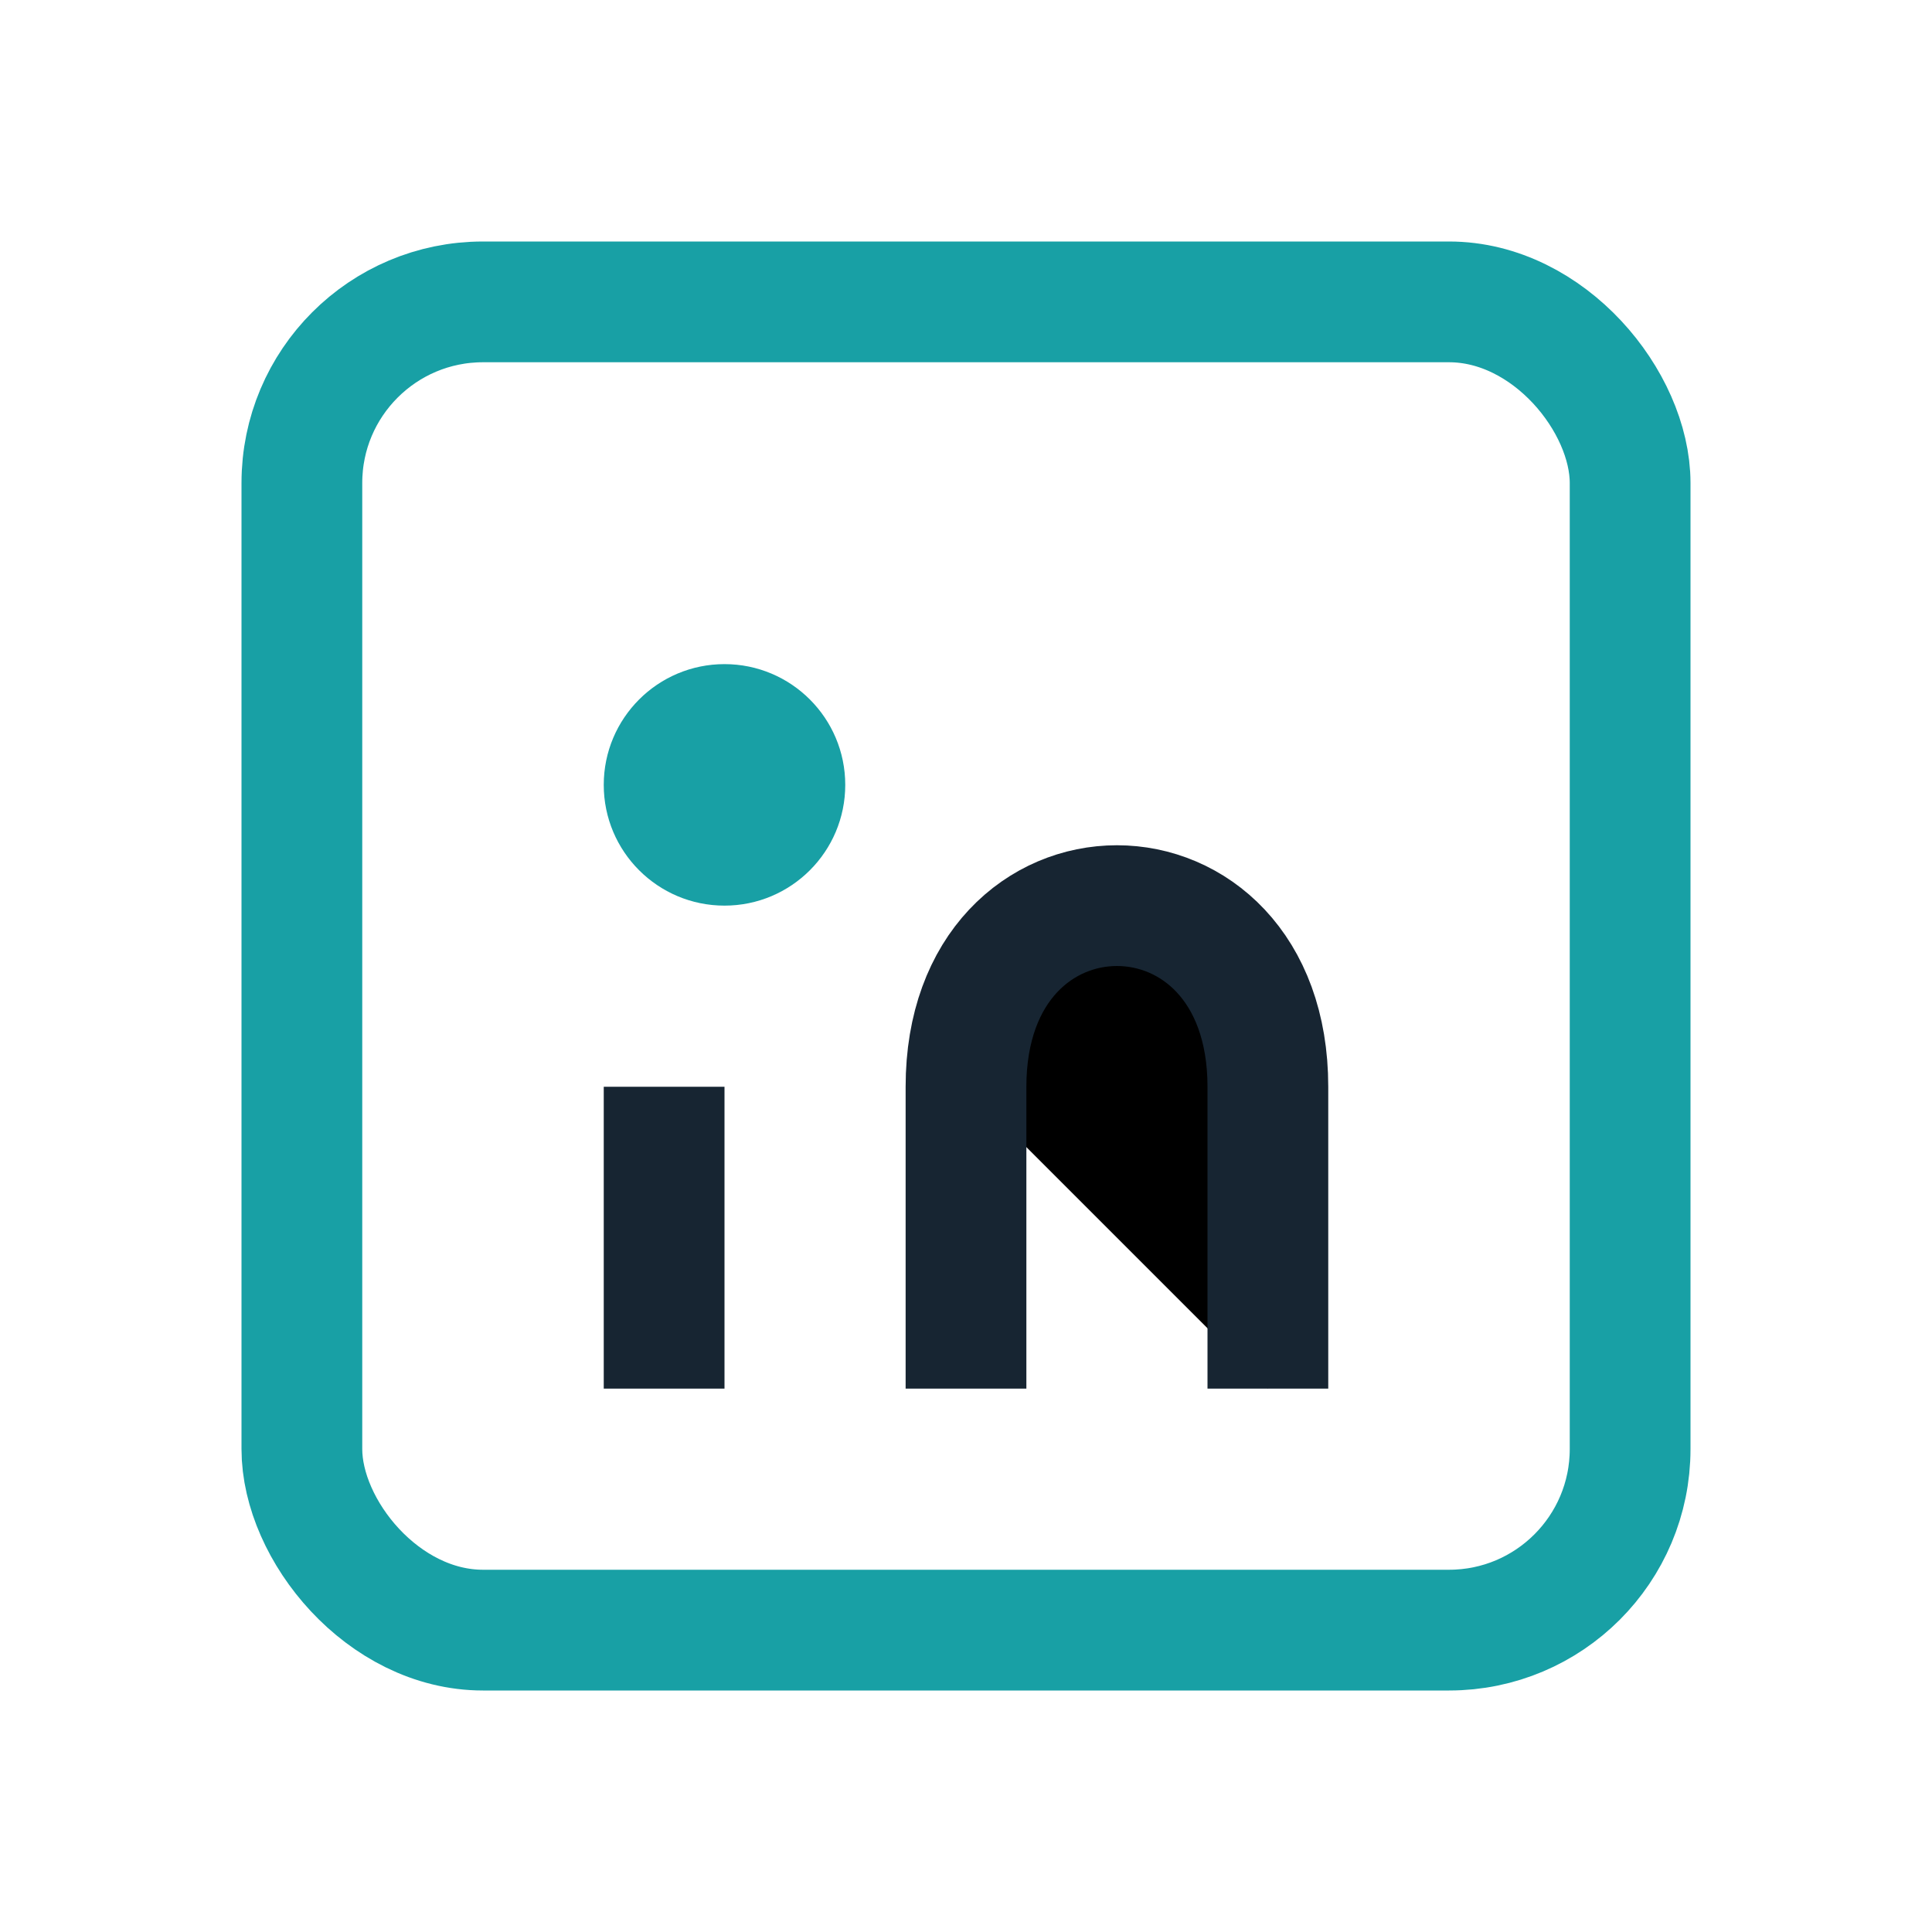
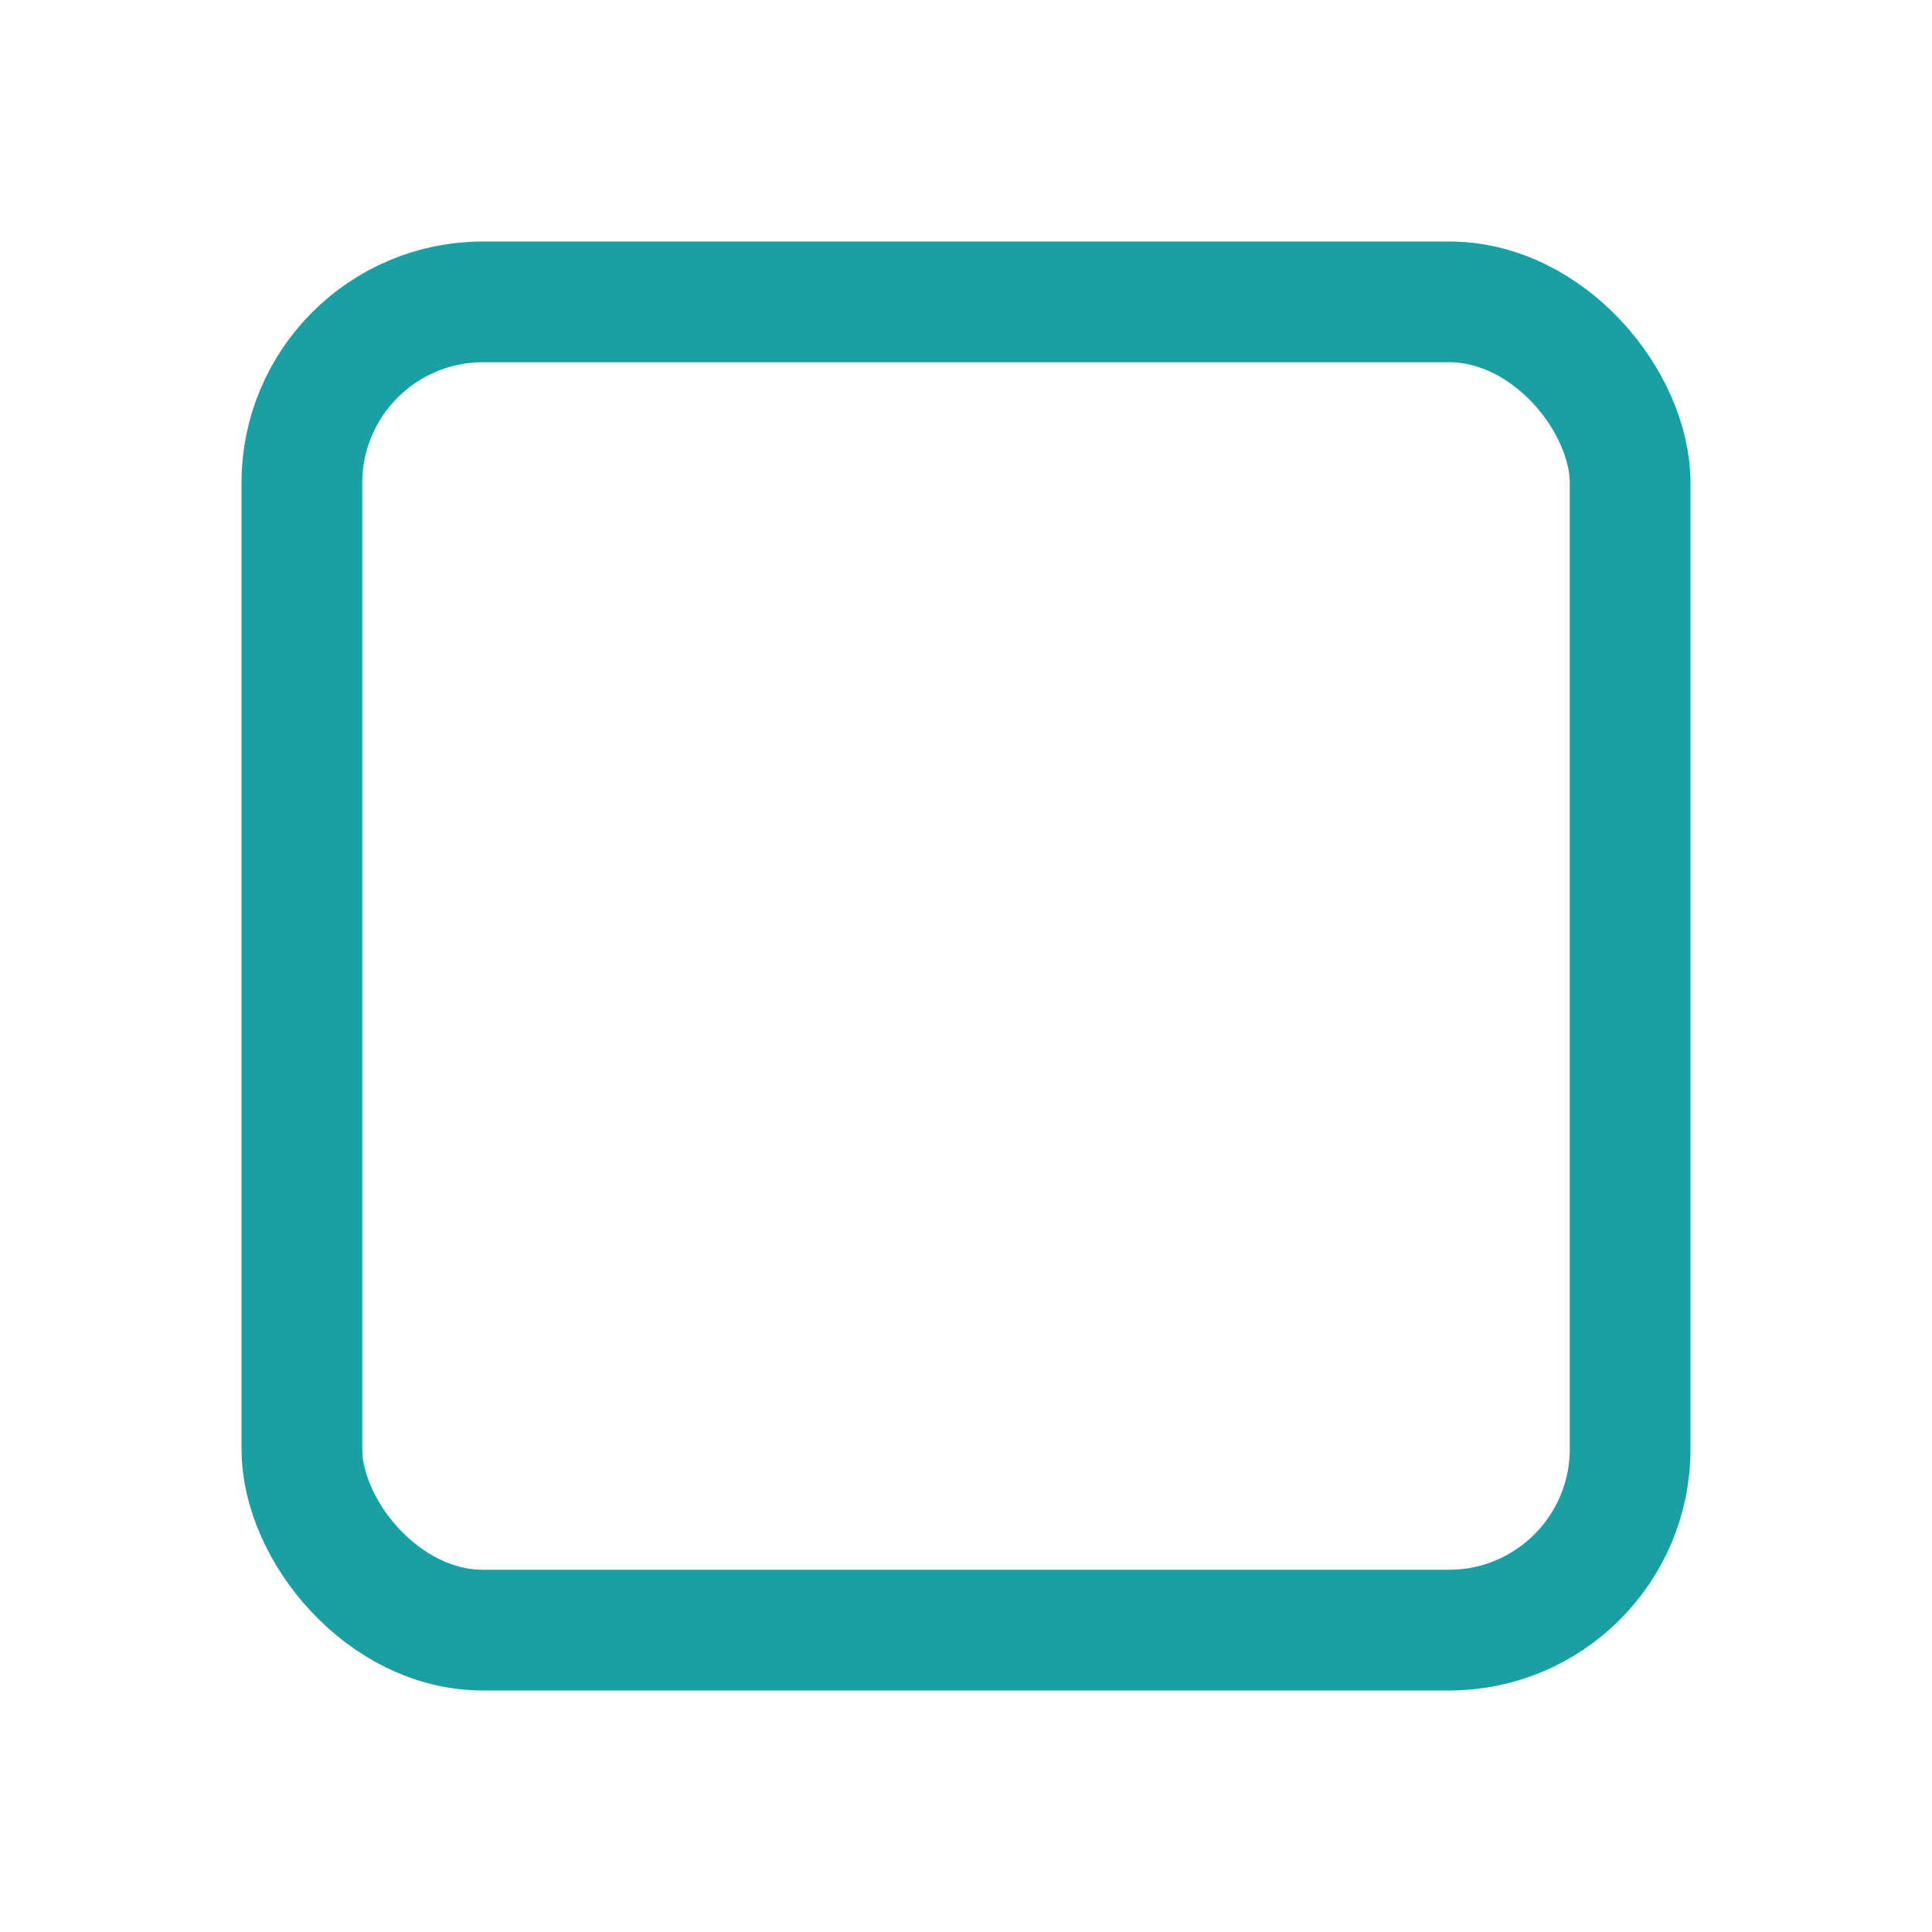
<svg xmlns="http://www.w3.org/2000/svg" width="32" height="32" viewBox="0 0 32 32">
  <rect x="5" y="5" width="22" height="22" rx="3" fill="none" stroke="#18A0A5" stroke-width="2" />
-   <circle cx="12" cy="13" r="2" fill="#18A0A5" />
-   <path d="M11 18v5M16 18v5M16 18c0-4 5-4 5 0v5" stroke="#172532" stroke-width="2" />
</svg>